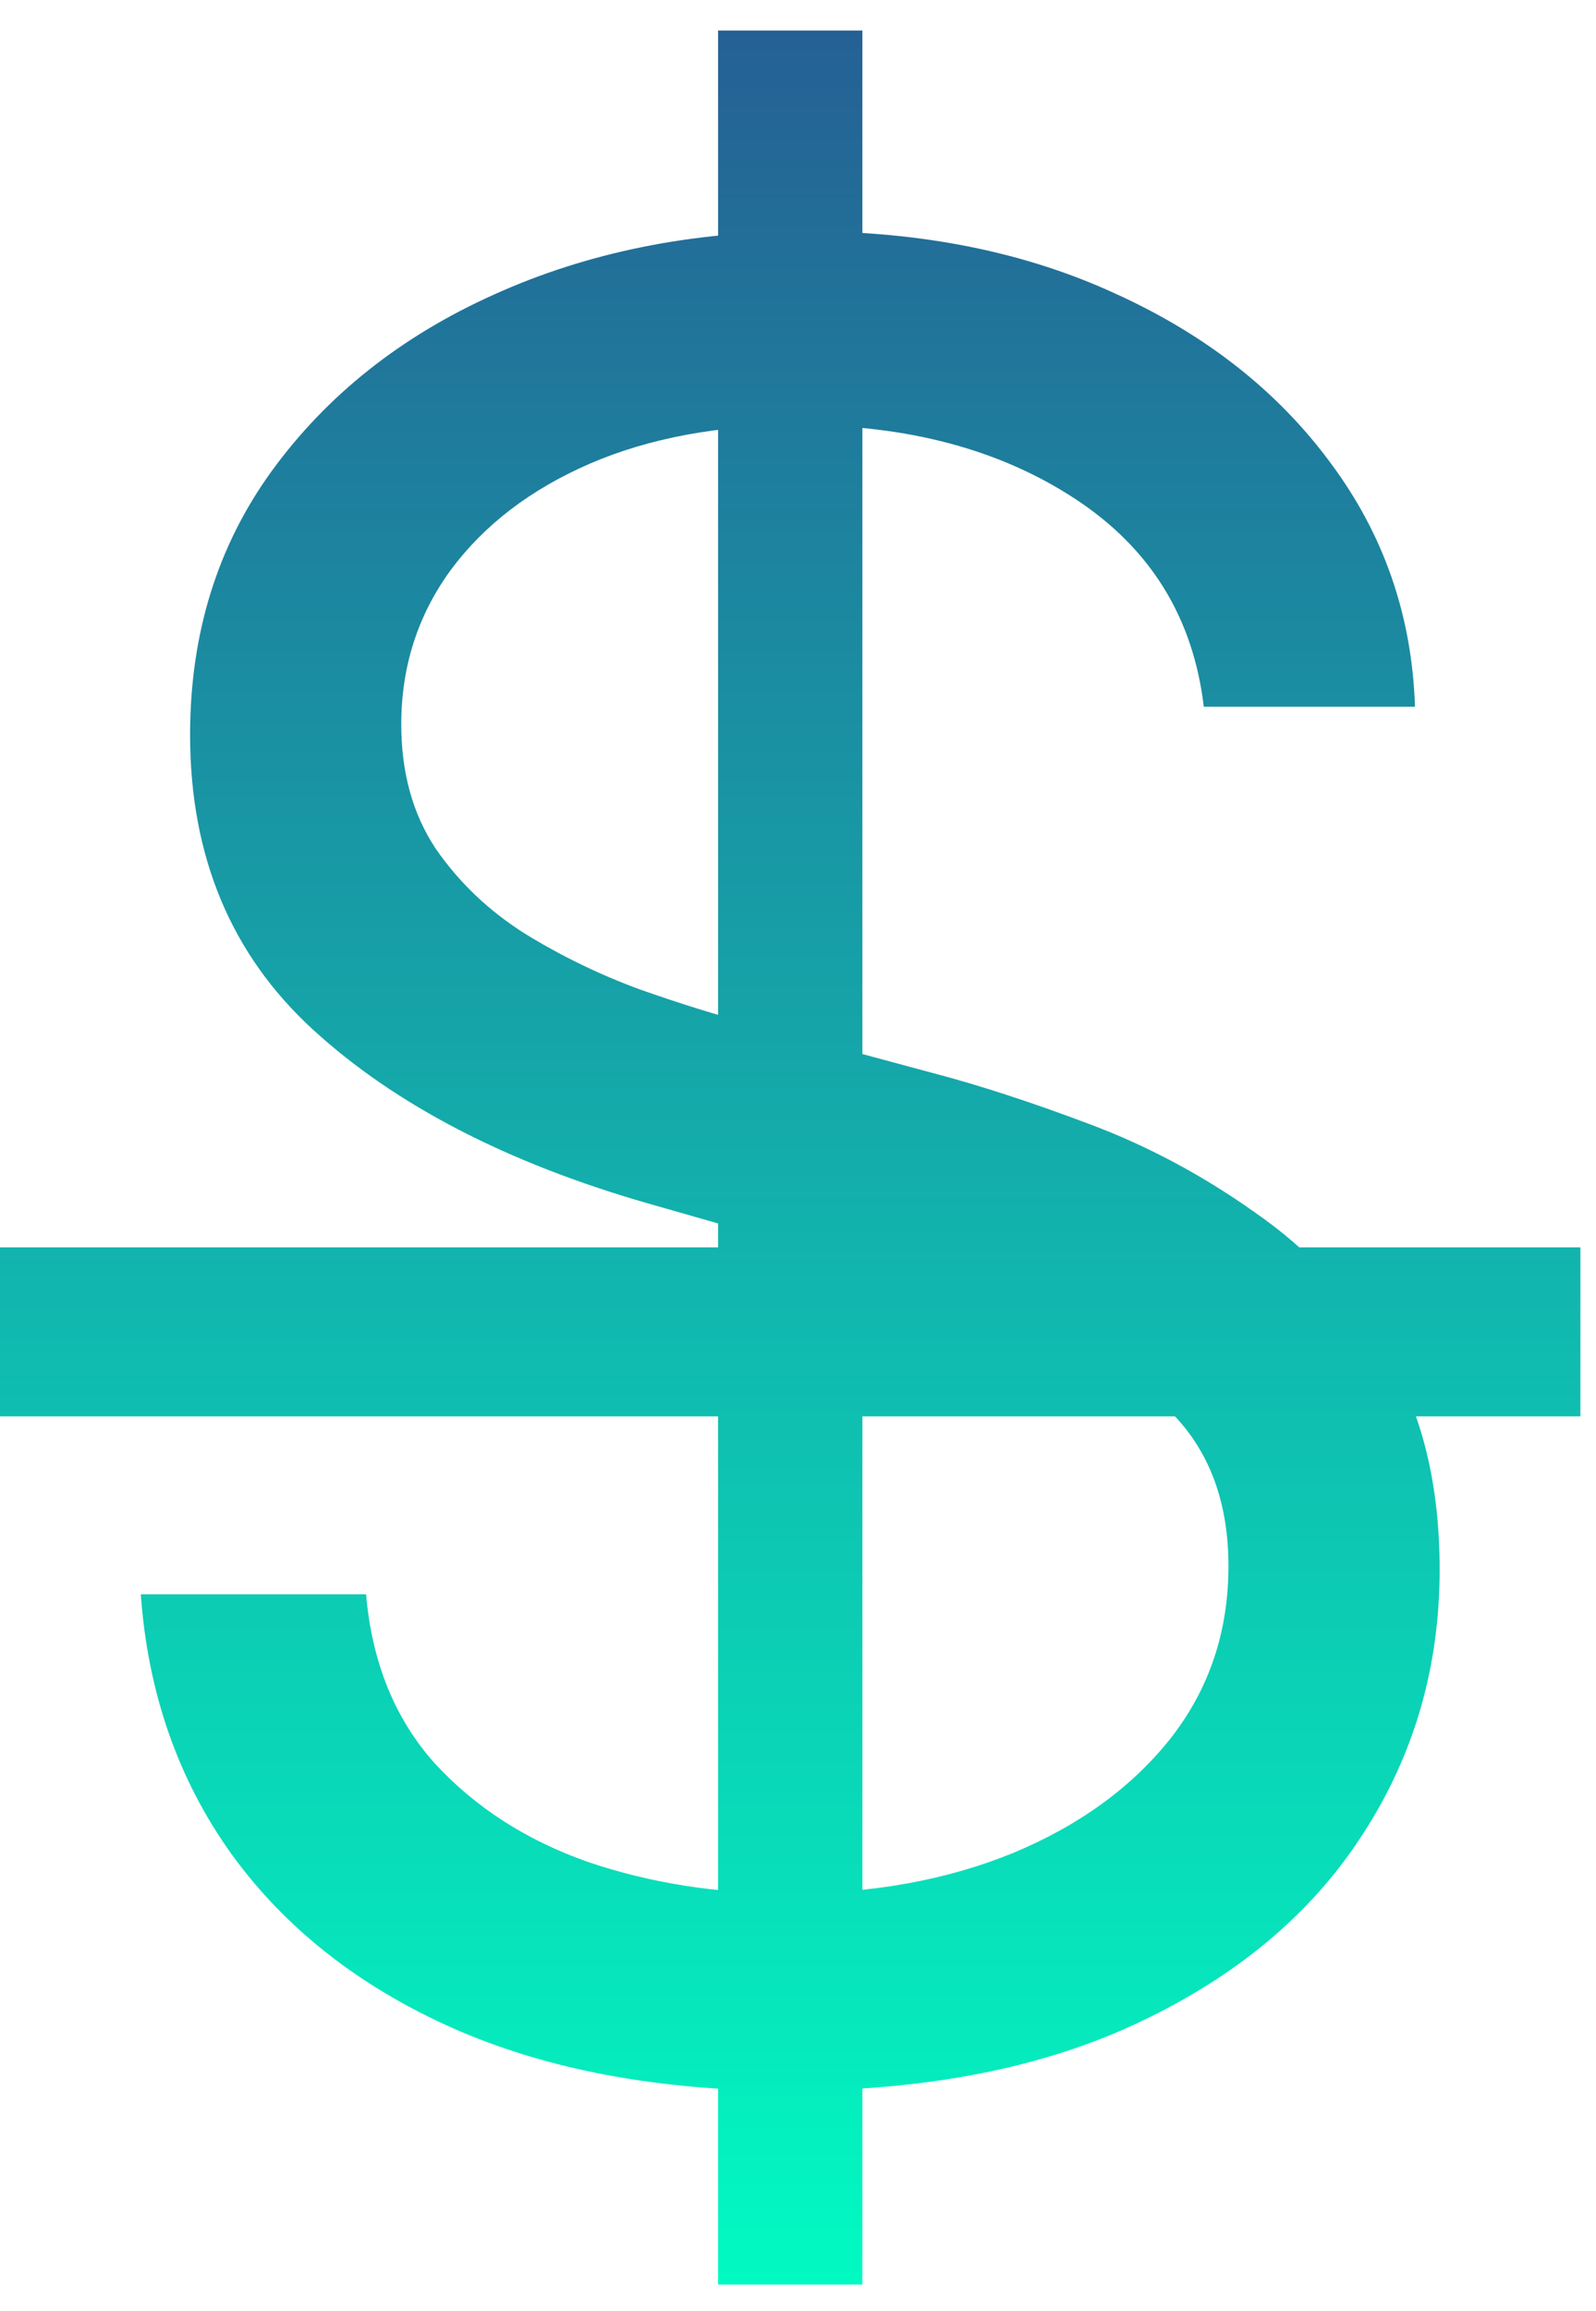
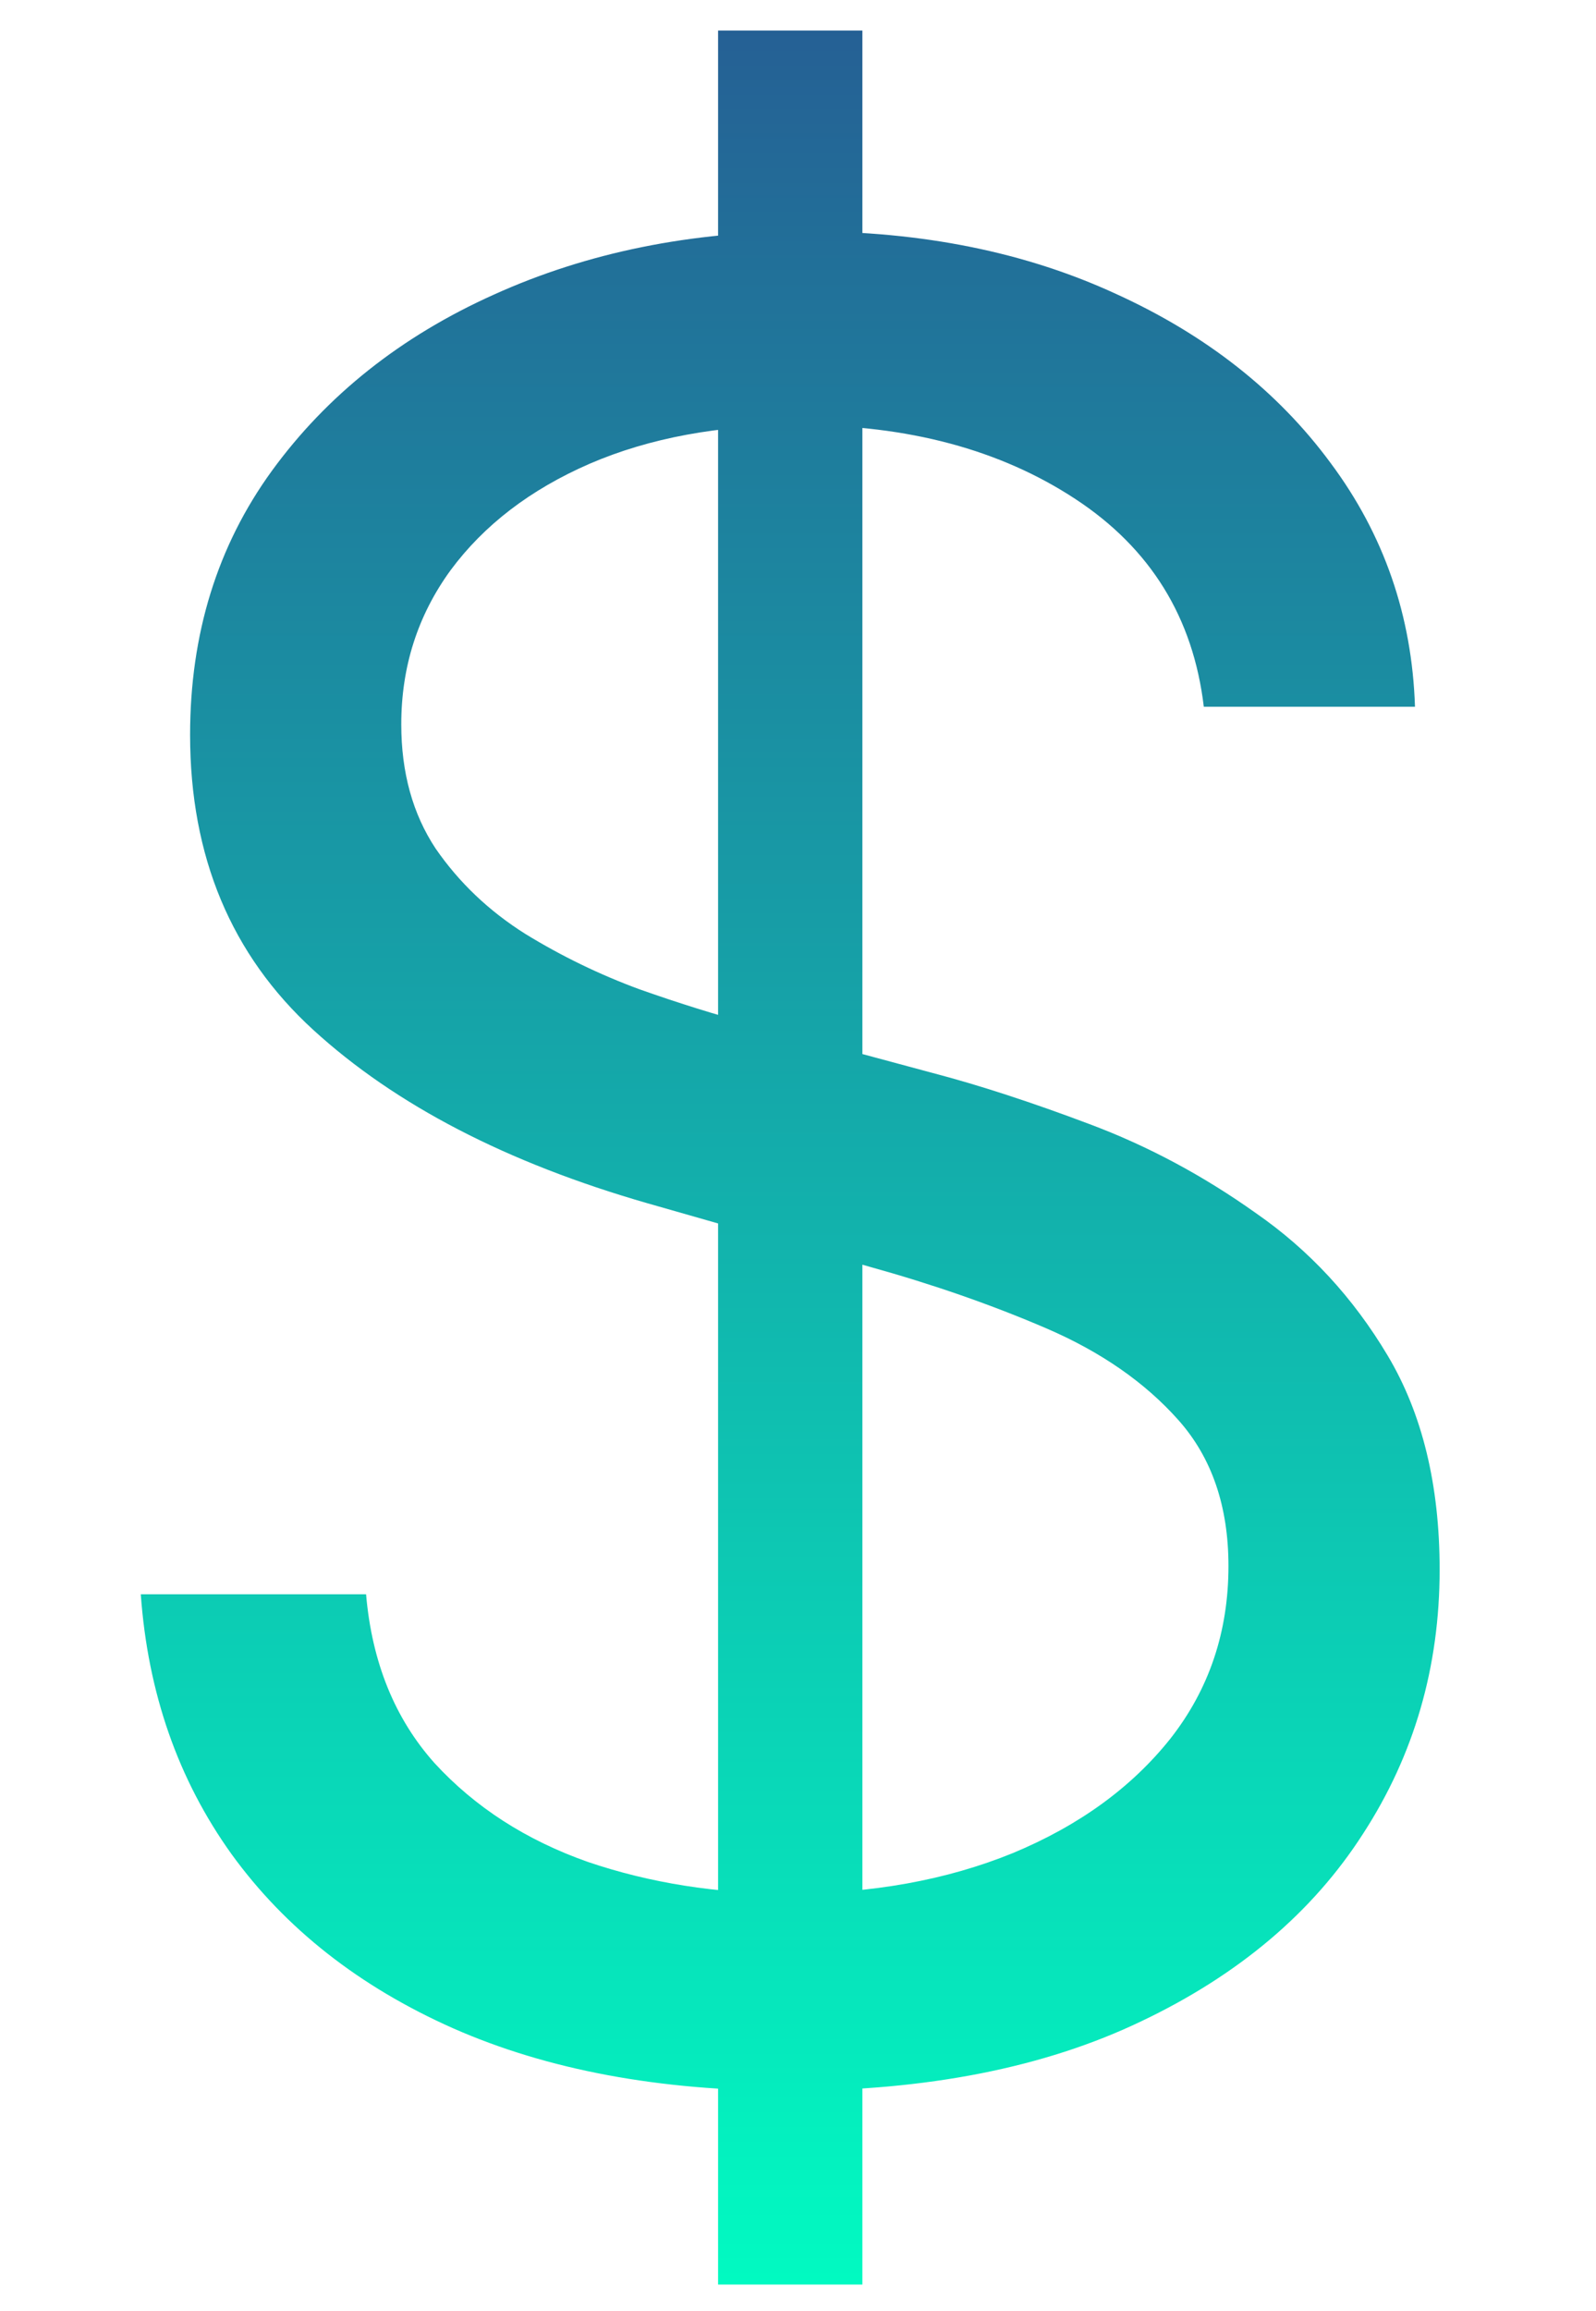
<svg xmlns="http://www.w3.org/2000/svg" width="38" height="55" viewBox="0 0 38 55" fill="none">
  <path d="M17.097 54.364V0.727H20.533V54.364H17.097ZM28.662 16.818C28.41 14.695 27.391 13.047 25.603 11.874C23.815 10.7 21.622 10.114 19.024 10.114C17.125 10.114 15.462 10.421 14.038 11.036C12.627 11.65 11.523 12.495 10.727 13.571C9.945 14.646 9.554 15.868 9.554 17.237C9.554 18.383 9.826 19.367 10.371 20.191C10.93 21.002 11.642 21.679 12.508 22.224C13.374 22.755 14.282 23.195 15.232 23.544C16.182 23.879 17.055 24.151 17.851 24.361L22.209 25.534C23.326 25.827 24.569 26.233 25.938 26.749C27.321 27.266 28.641 27.971 29.898 28.865C31.169 29.745 32.217 30.877 33.041 32.26C33.865 33.642 34.277 35.34 34.277 37.351C34.277 39.669 33.669 41.765 32.454 43.636C31.253 45.508 29.493 46.996 27.174 48.099C24.87 49.203 22.069 49.754 18.773 49.754C15.7 49.754 13.039 49.258 10.79 48.267C8.555 47.275 6.795 45.892 5.51 44.118C4.239 42.344 3.52 40.284 3.352 37.938H8.716C8.856 39.558 9.4 40.899 10.35 41.96C11.314 43.008 12.529 43.79 13.996 44.307C15.476 44.81 17.069 45.061 18.773 45.061C20.756 45.061 22.537 44.74 24.115 44.097C25.694 43.441 26.944 42.533 27.866 41.374C28.788 40.2 29.249 38.831 29.249 37.267C29.249 35.842 28.851 34.683 28.054 33.789C27.258 32.895 26.211 32.169 24.912 31.61C23.613 31.051 22.209 30.562 20.7 30.143L15.421 28.635C12.068 27.671 9.414 26.295 7.459 24.508C5.503 22.72 4.526 20.38 4.526 17.489C4.526 15.086 5.175 12.991 6.474 11.203C7.787 9.401 9.547 8.005 11.754 7.013C13.975 6.007 16.454 5.504 19.192 5.504C21.957 5.504 24.416 6 26.567 6.992C28.718 7.97 30.422 9.31 31.679 11.015C32.95 12.719 33.62 14.653 33.69 16.818H28.662Z" fill="url(#paint0_linear_285_14)" />
-   <path d="M0 29.683H37.629V33.705H0V29.683Z" fill="url(#paint1_linear_285_14)" />
  <defs>
    <linearGradient id="paint0_linear_285_14" x1="19" y1="-8" x2="19" y2="56" gradientUnits="userSpaceOnUse">
      <stop stop-color="#2B478D" />
      <stop offset="1" stop-color="#00FFC3" />
    </linearGradient>
    <linearGradient id="paint1_linear_285_14" x1="19" y1="-8" x2="19" y2="56" gradientUnits="userSpaceOnUse">
      <stop stop-color="#2B478D" />
      <stop offset="1" stop-color="#00FFC3" />
    </linearGradient>
  </defs>
</svg>